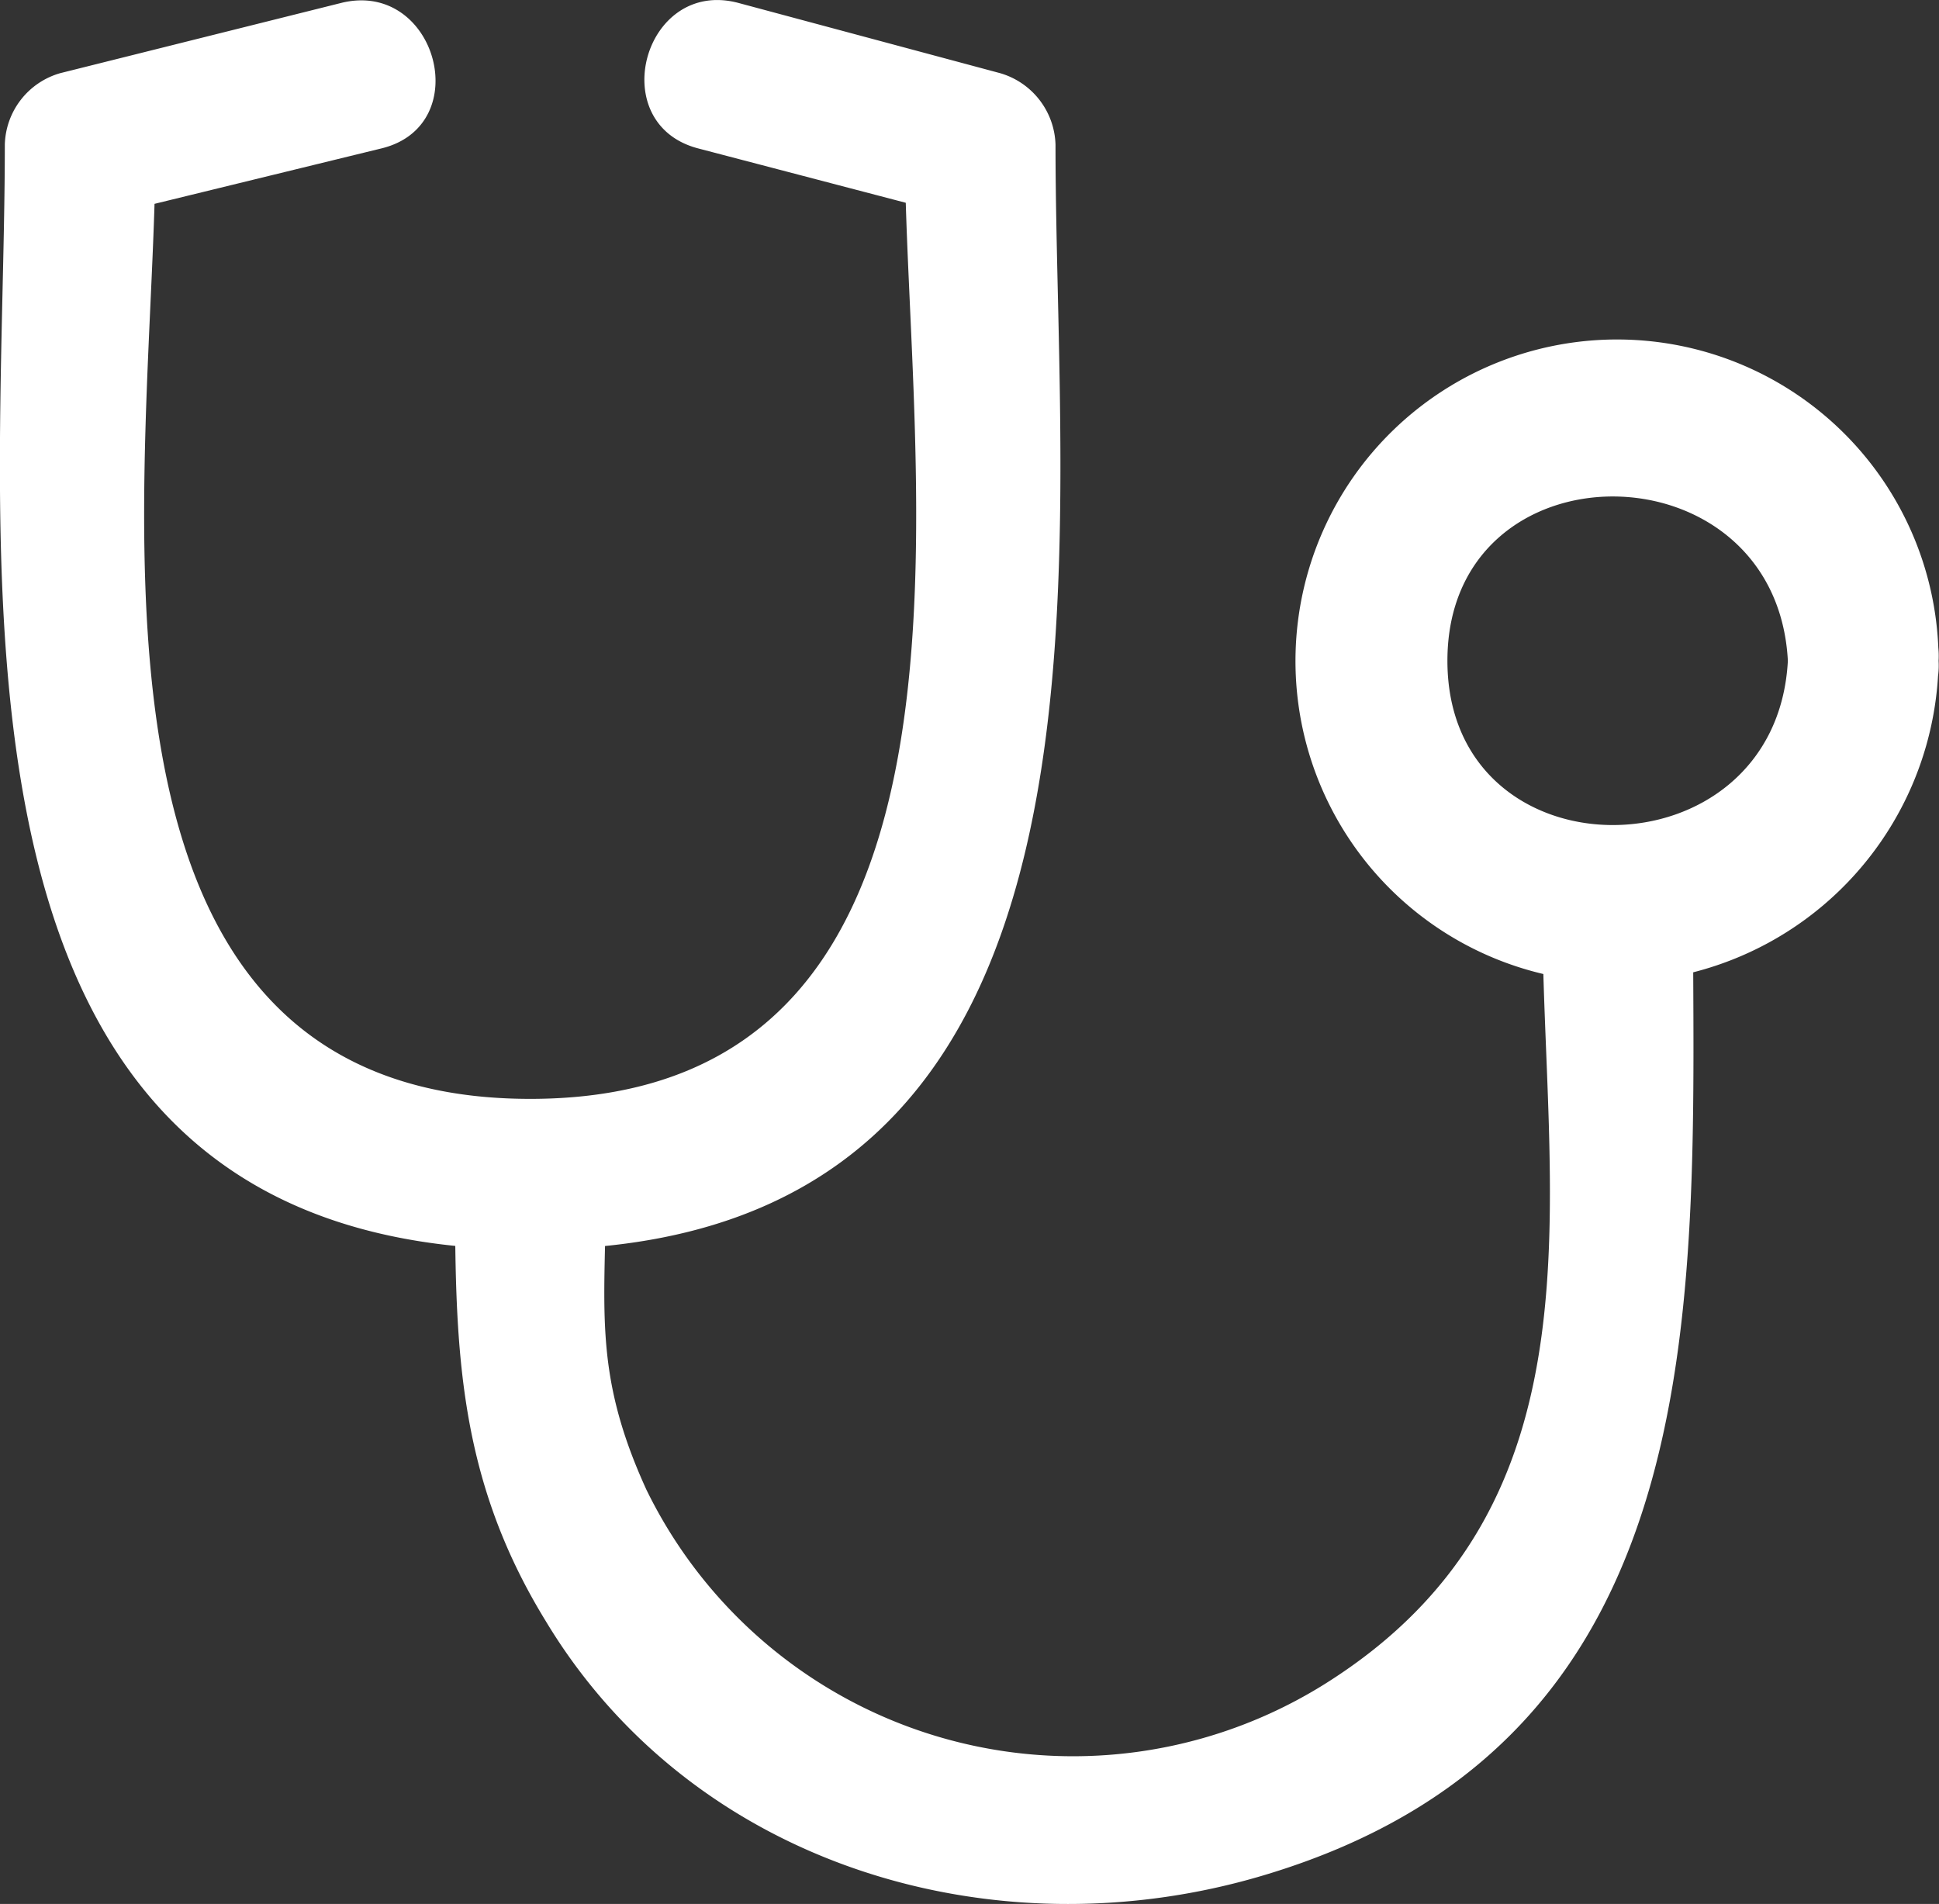
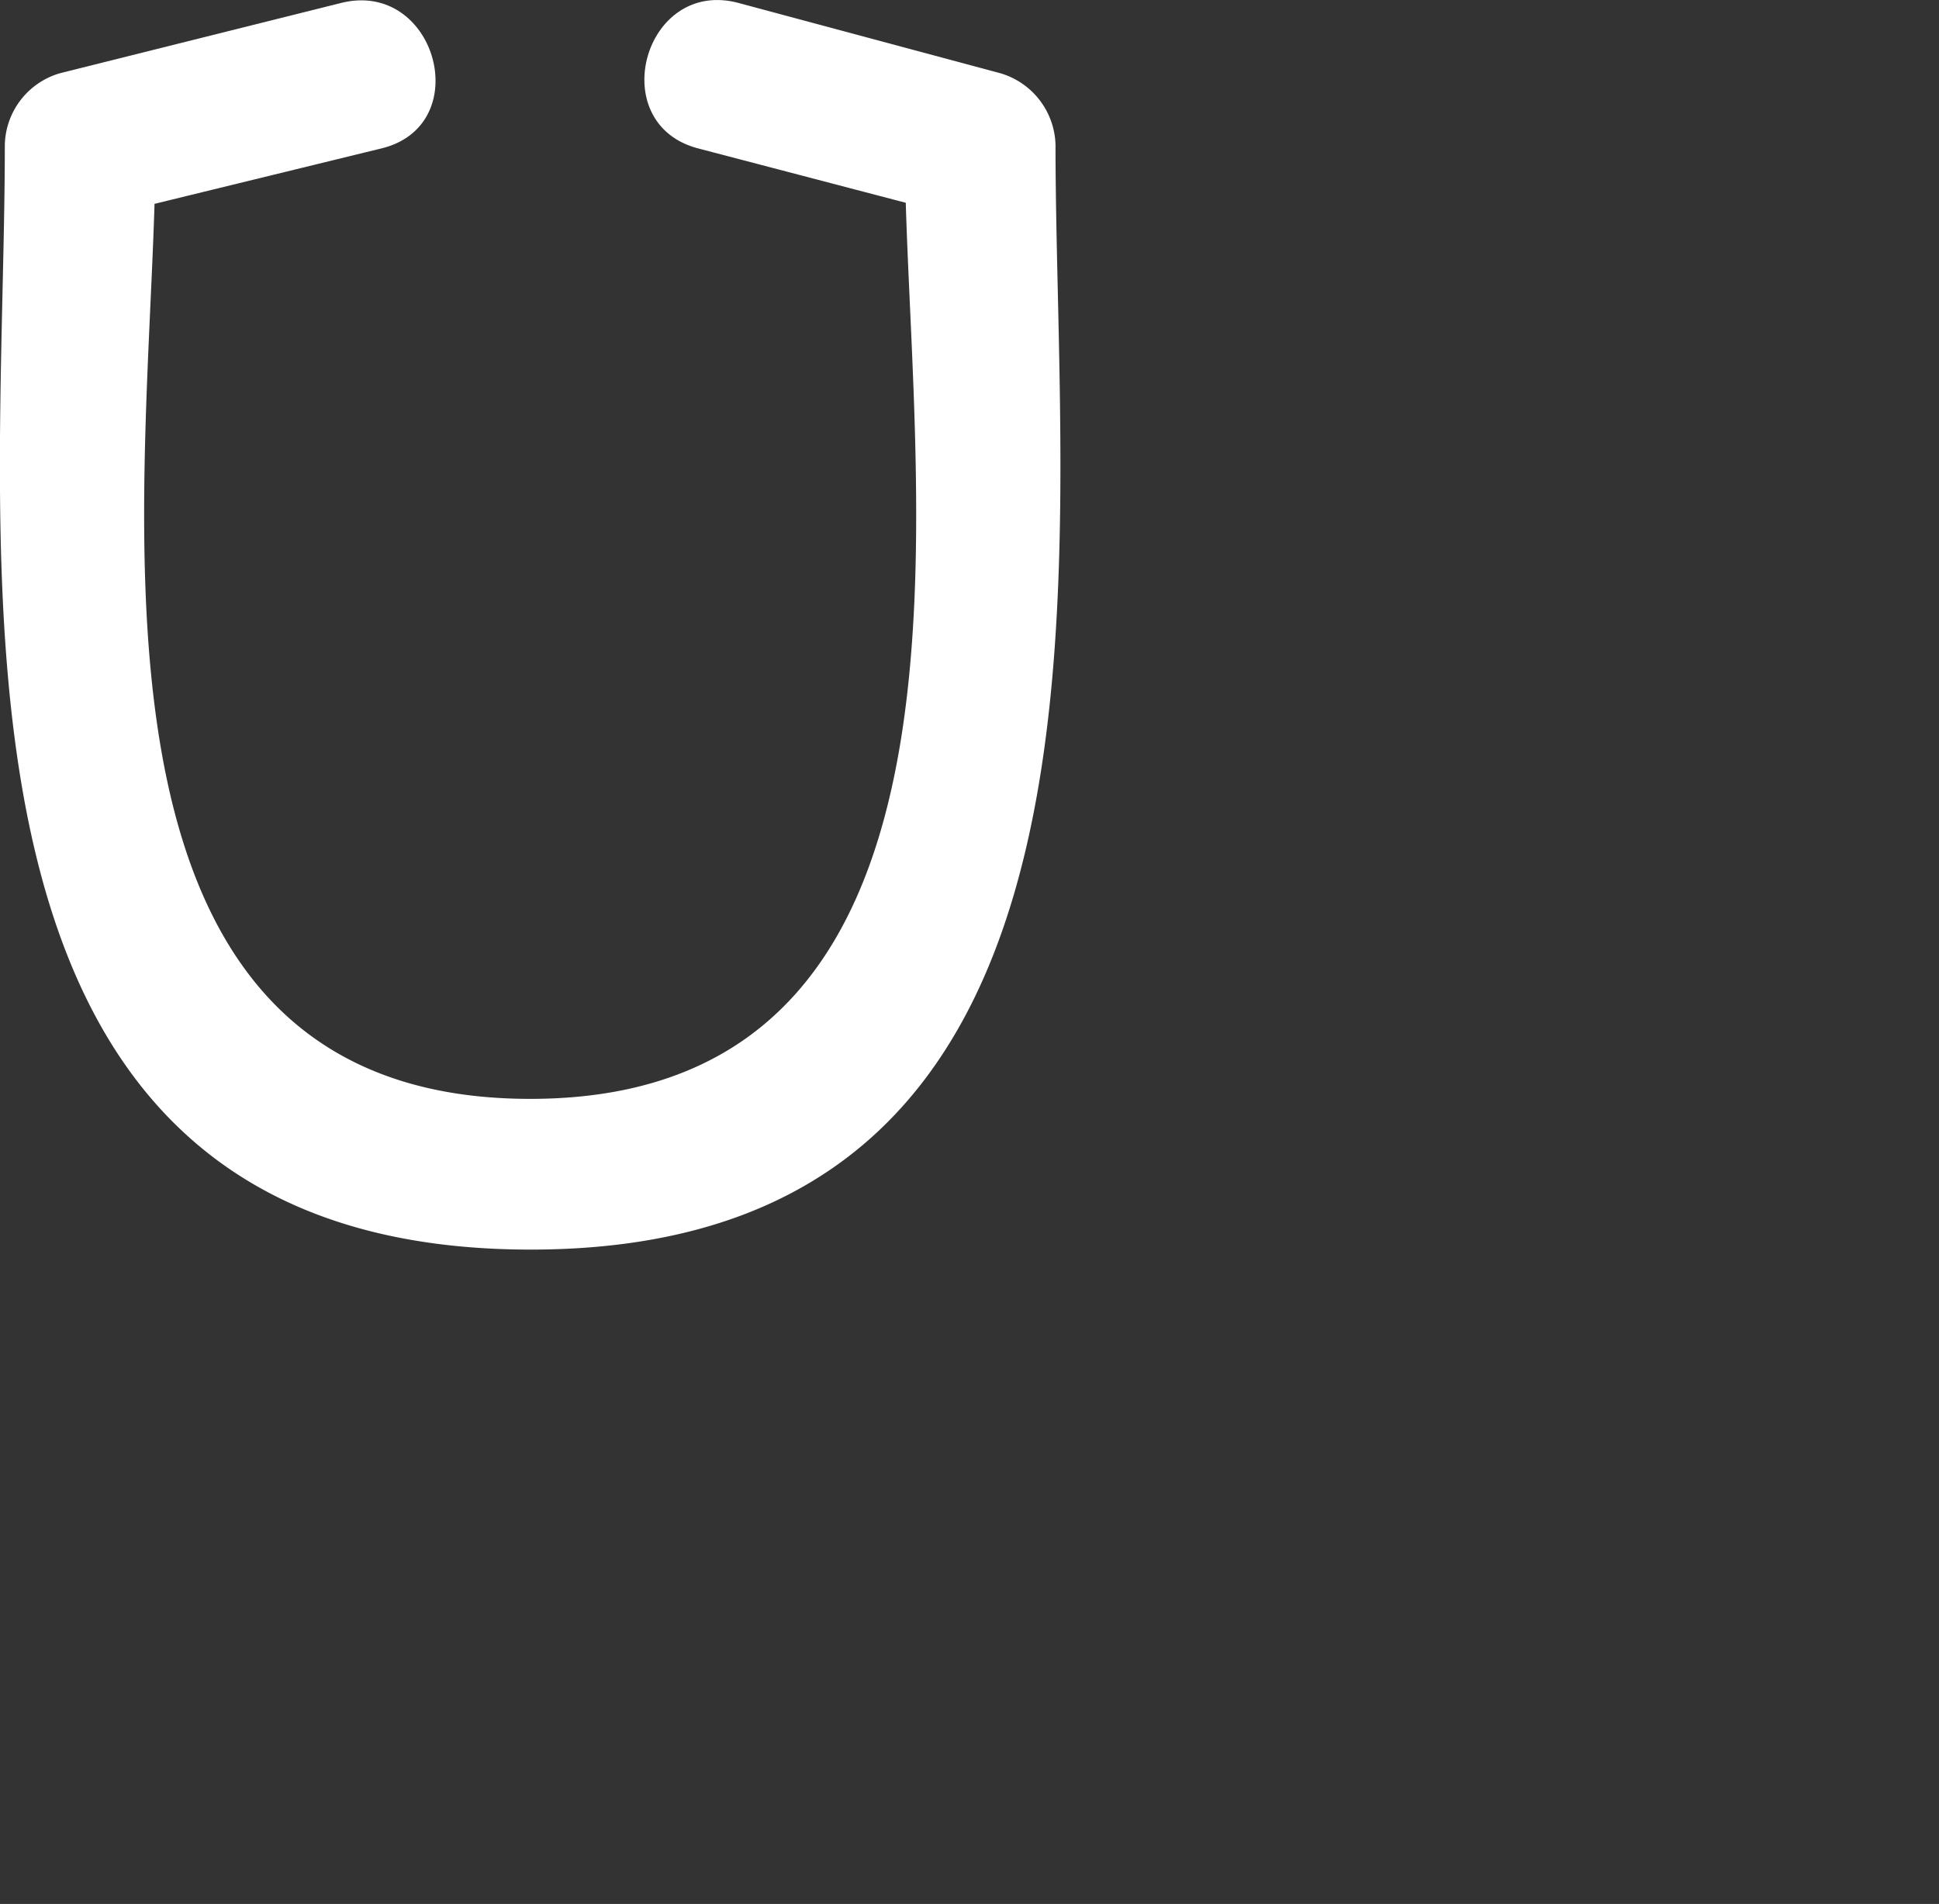
<svg xmlns="http://www.w3.org/2000/svg" id="Calque_3" data-name="Calque 3" viewBox="0 0 48.24 47.37">
  <rect x="0" y="0" width="48.24" height="47.37" fill="#333333" stroke="none" />
  <defs>
    <style>.cls-1{fill:#fff;}</style>
  </defs>
  <title>test2</title>
  <path class="cls-1" d="M13.93,6.25,6.93,8A1.9,1.9,0,0,0,5.55,9.78c0,10.45-2.3,27.48,13.07,27.49S31.69,20.22,31.69,9.78A1.91,1.91,0,0,0,30.31,8L23.79,6.25c-2.34-.61-3.33,3-1,3.62l6.53,1.71-1.38-1.8c0,8,2.82,23.74-9.32,23.74S9.3,17.76,9.3,9.78l-1.37,1.8,7-1.71c2.34-.58,1.35-4.19-1-3.62Z" transform="translate(-5.43 -6.18)" />
-   <path class="cls-1" d="M16.75,35.39c0,4.14,0,7.44,2.25,11.11,3.66,6.09,11.16,8.34,17.86,6.34,11.48-3.42,10.69-14.63,10.69-24.11a1.88,1.88,0,0,0-3.75,0c0,7.18,1.76,14.87-5.43,19.36a11.81,11.81,0,0,1-16.86-4.85c-1.37-3-1-4.57-1-7.85a1.88,1.88,0,0,0-3.75,0Z" transform="translate(-5.43 -6.18)" />
-   <path class="cls-1" d="M53.66,22.62a8,8,0,1,0-8.32,8,8.11,8.11,0,0,0,8.32-8c.13-2.41-3.62-2.41-3.75,0-.29,5.43-8.47,5.47-8.47,0s8.18-5.43,8.47,0C50,25,53.79,25,53.66,22.62Z" transform="translate(-5.43 -6.18)" />
</svg>